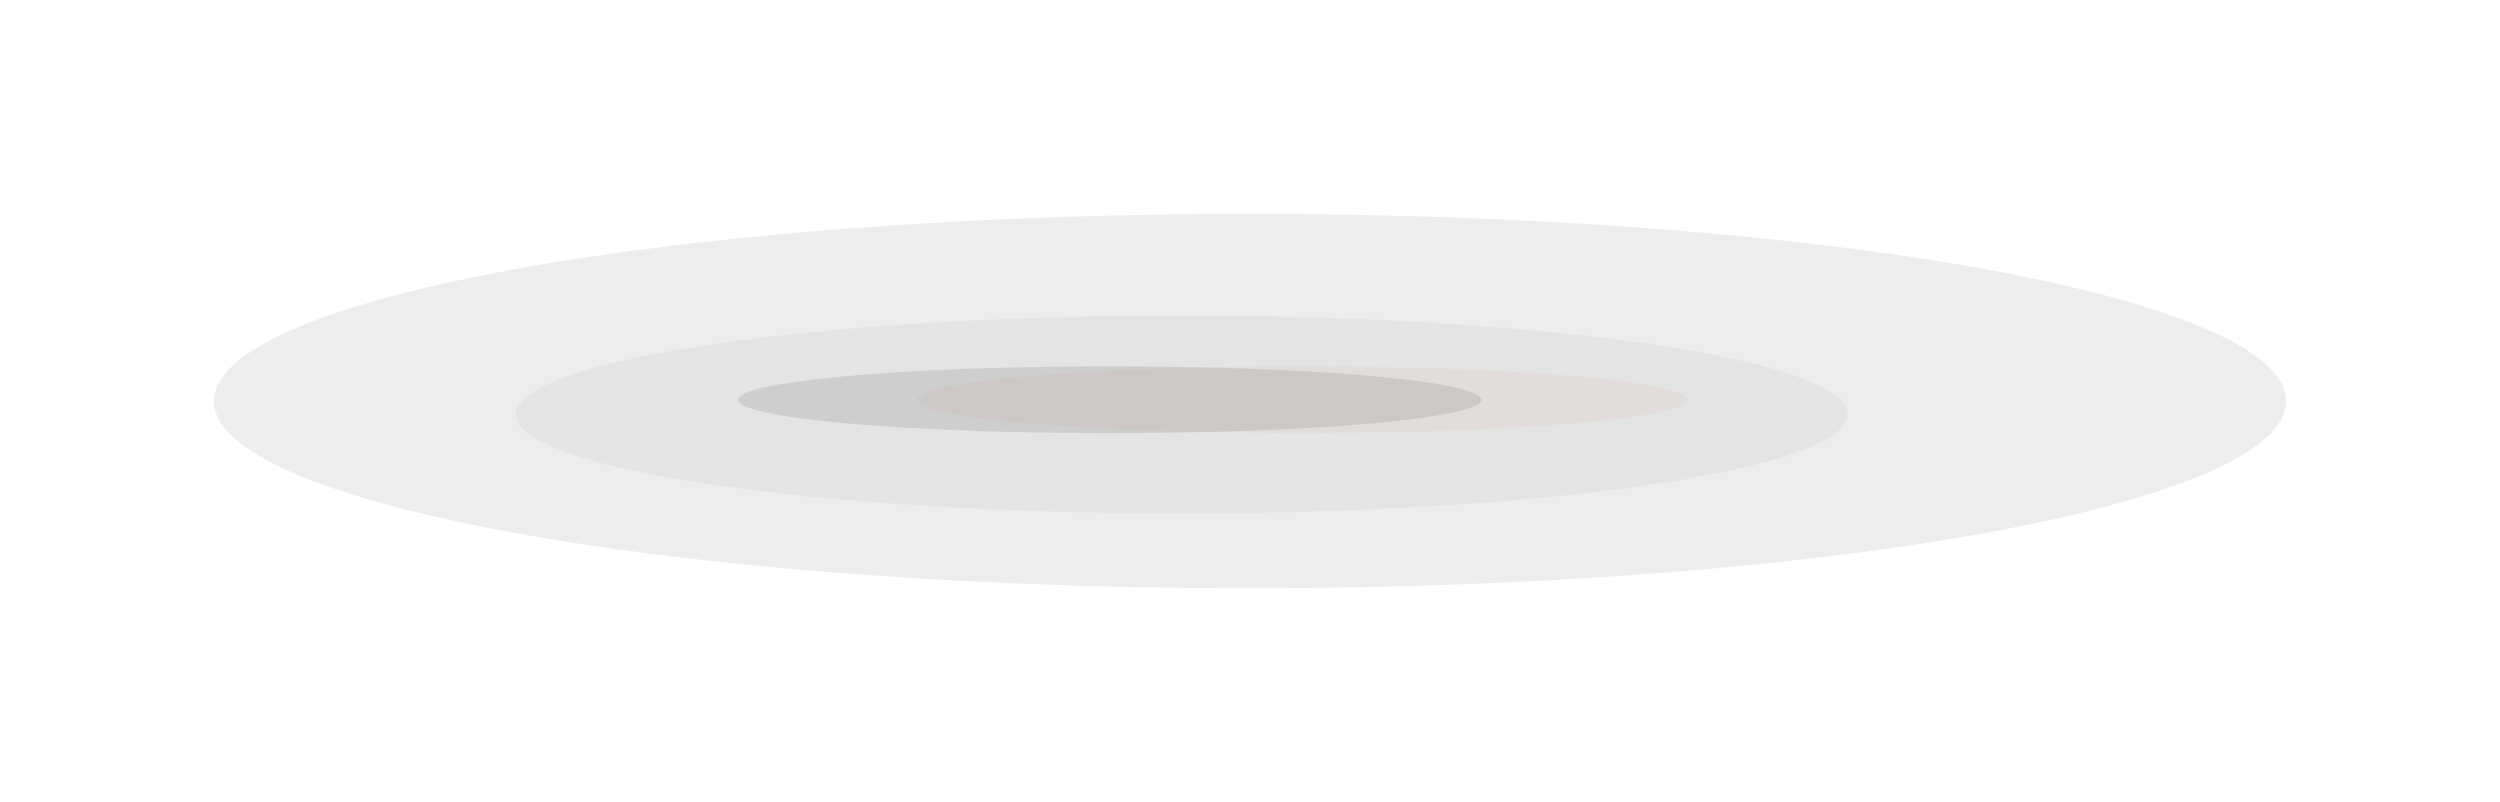
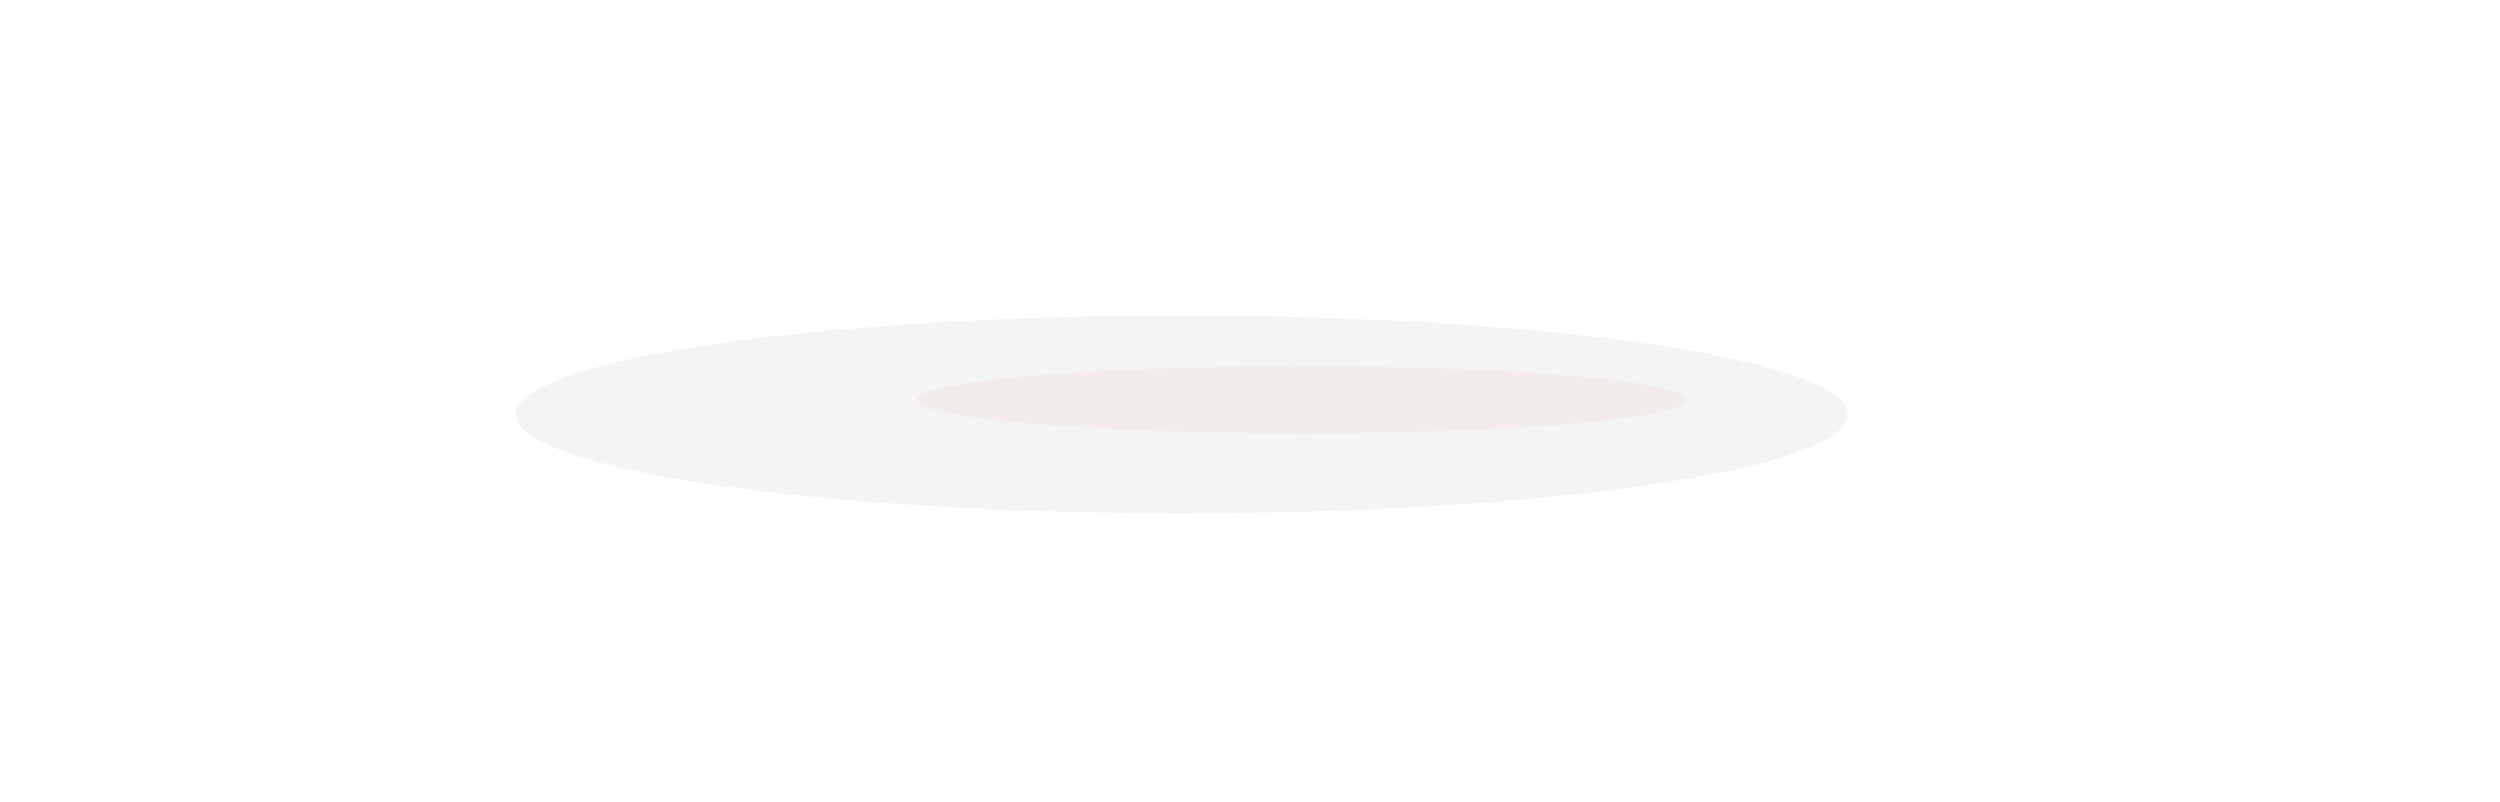
<svg xmlns="http://www.w3.org/2000/svg" width="935" height="300" viewBox="0 0 935 300" fill="none">
  <g filter="url(#filter0_f)">
    <ellipse cx="442" cy="155" rx="249" ry="37" fill="#797979" fill-opacity="0.08" />
  </g>
  <g filter="url(#filter1_f)">
-     <ellipse cx="467.5" cy="150" rx="387.5" ry="70" fill="#797979" fill-opacity="0.14" />
-   </g>
+     </g>
  <g filter="url(#filter2_f)">
-     <ellipse cx="415" cy="149.5" rx="139" ry="12.5" fill="#797979" fill-opacity="0.21" />
-   </g>
+     </g>
  <g opacity="0.05" filter="url(#filter3_f)">
    <ellipse cx="487" cy="149.5" rx="144" ry="12.5" fill="#C74D34" />
  </g>
  <defs>
    <filter id="filter0_f" x="157" y="82" width="570" height="146" filterUnits="userSpaceOnUse" color-interpolation-filters="sRGB">
      <feFlood flood-opacity="0" result="BackgroundImageFix" />
      <feBlend mode="normal" in="SourceGraphic" in2="BackgroundImageFix" result="shape" />
      <feGaussianBlur stdDeviation="18" result="effect1_foregroundBlur" />
    </filter>
    <filter id="filter1_f" x="0" y="0" width="935" height="300" filterUnits="userSpaceOnUse" color-interpolation-filters="sRGB">
      <feFlood flood-opacity="0" result="BackgroundImageFix" />
      <feBlend mode="normal" in="SourceGraphic" in2="BackgroundImageFix" result="shape" />
      <feGaussianBlur stdDeviation="40" result="effect1_foregroundBlur" />
    </filter>
    <filter id="filter2_f" x="217" y="78" width="396" height="143" filterUnits="userSpaceOnUse" color-interpolation-filters="sRGB">
      <feFlood flood-opacity="0" result="BackgroundImageFix" />
      <feBlend mode="normal" in="SourceGraphic" in2="BackgroundImageFix" result="shape" />
      <feGaussianBlur stdDeviation="29.5" result="effect1_foregroundBlur" />
    </filter>
    <filter id="filter3_f" x="293" y="87" width="388" height="125" filterUnits="userSpaceOnUse" color-interpolation-filters="sRGB">
      <feFlood flood-opacity="0" result="BackgroundImageFix" />
      <feBlend mode="normal" in="SourceGraphic" in2="BackgroundImageFix" result="shape" />
      <feGaussianBlur stdDeviation="25" result="effect1_foregroundBlur" />
    </filter>
  </defs>
</svg>